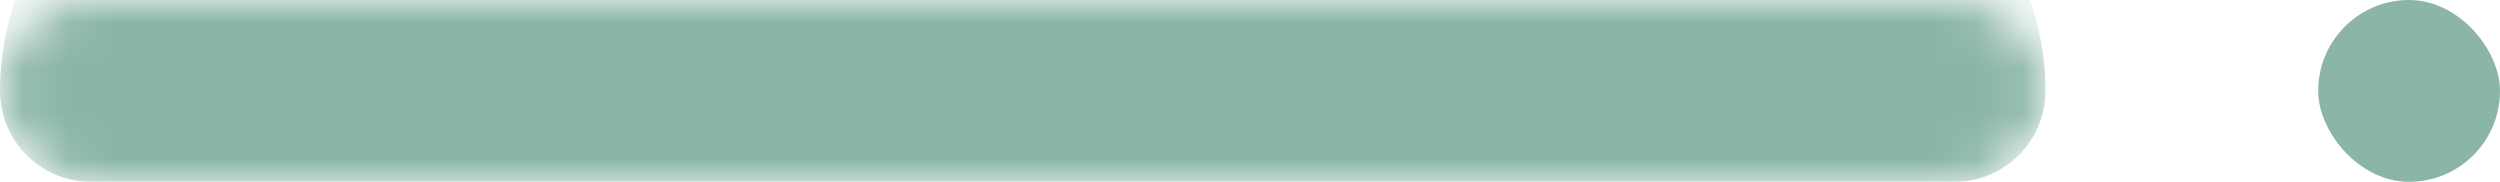
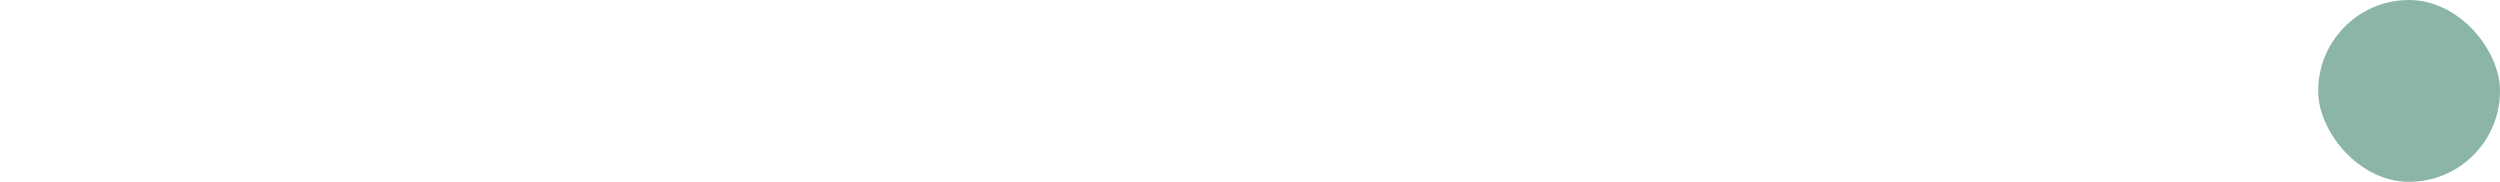
<svg xmlns="http://www.w3.org/2000/svg" width="55" height="4" viewBox="0 0 55 4" fill="none">
  <mask id="path-1-inside-1_6331_172" fill="white">
    <path d="M0 2C0 0.895 0.895 0 2 0H43C44.105 0 45 0.895 45 2C45 3.105 44.105 4 43 4H2C0.895 4 0 3.105 0 2Z" />
  </mask>
-   <path d="M0 2C0 -1.314 2.686 -4 6 -4H39C42.314 -4 45 -1.314 45 2C45 2.53 44.789 3.039 44.414 3.414C44.039 3.789 43.53 4 43 4H2H0H2C1.47 4 0.961 3.789 0.586 3.414C0.211 3.039 -2.3186e-08 2.53 0 2L0 2ZM45 4H0H45ZM0 4V0V4ZM45 0V4V0Z" fill="#8AB5A8" mask="url(#path-1-inside-1_6331_172)" />
  <rect x="51" width="4" height="4" rx="2" fill="#8AB5A8" />
</svg>